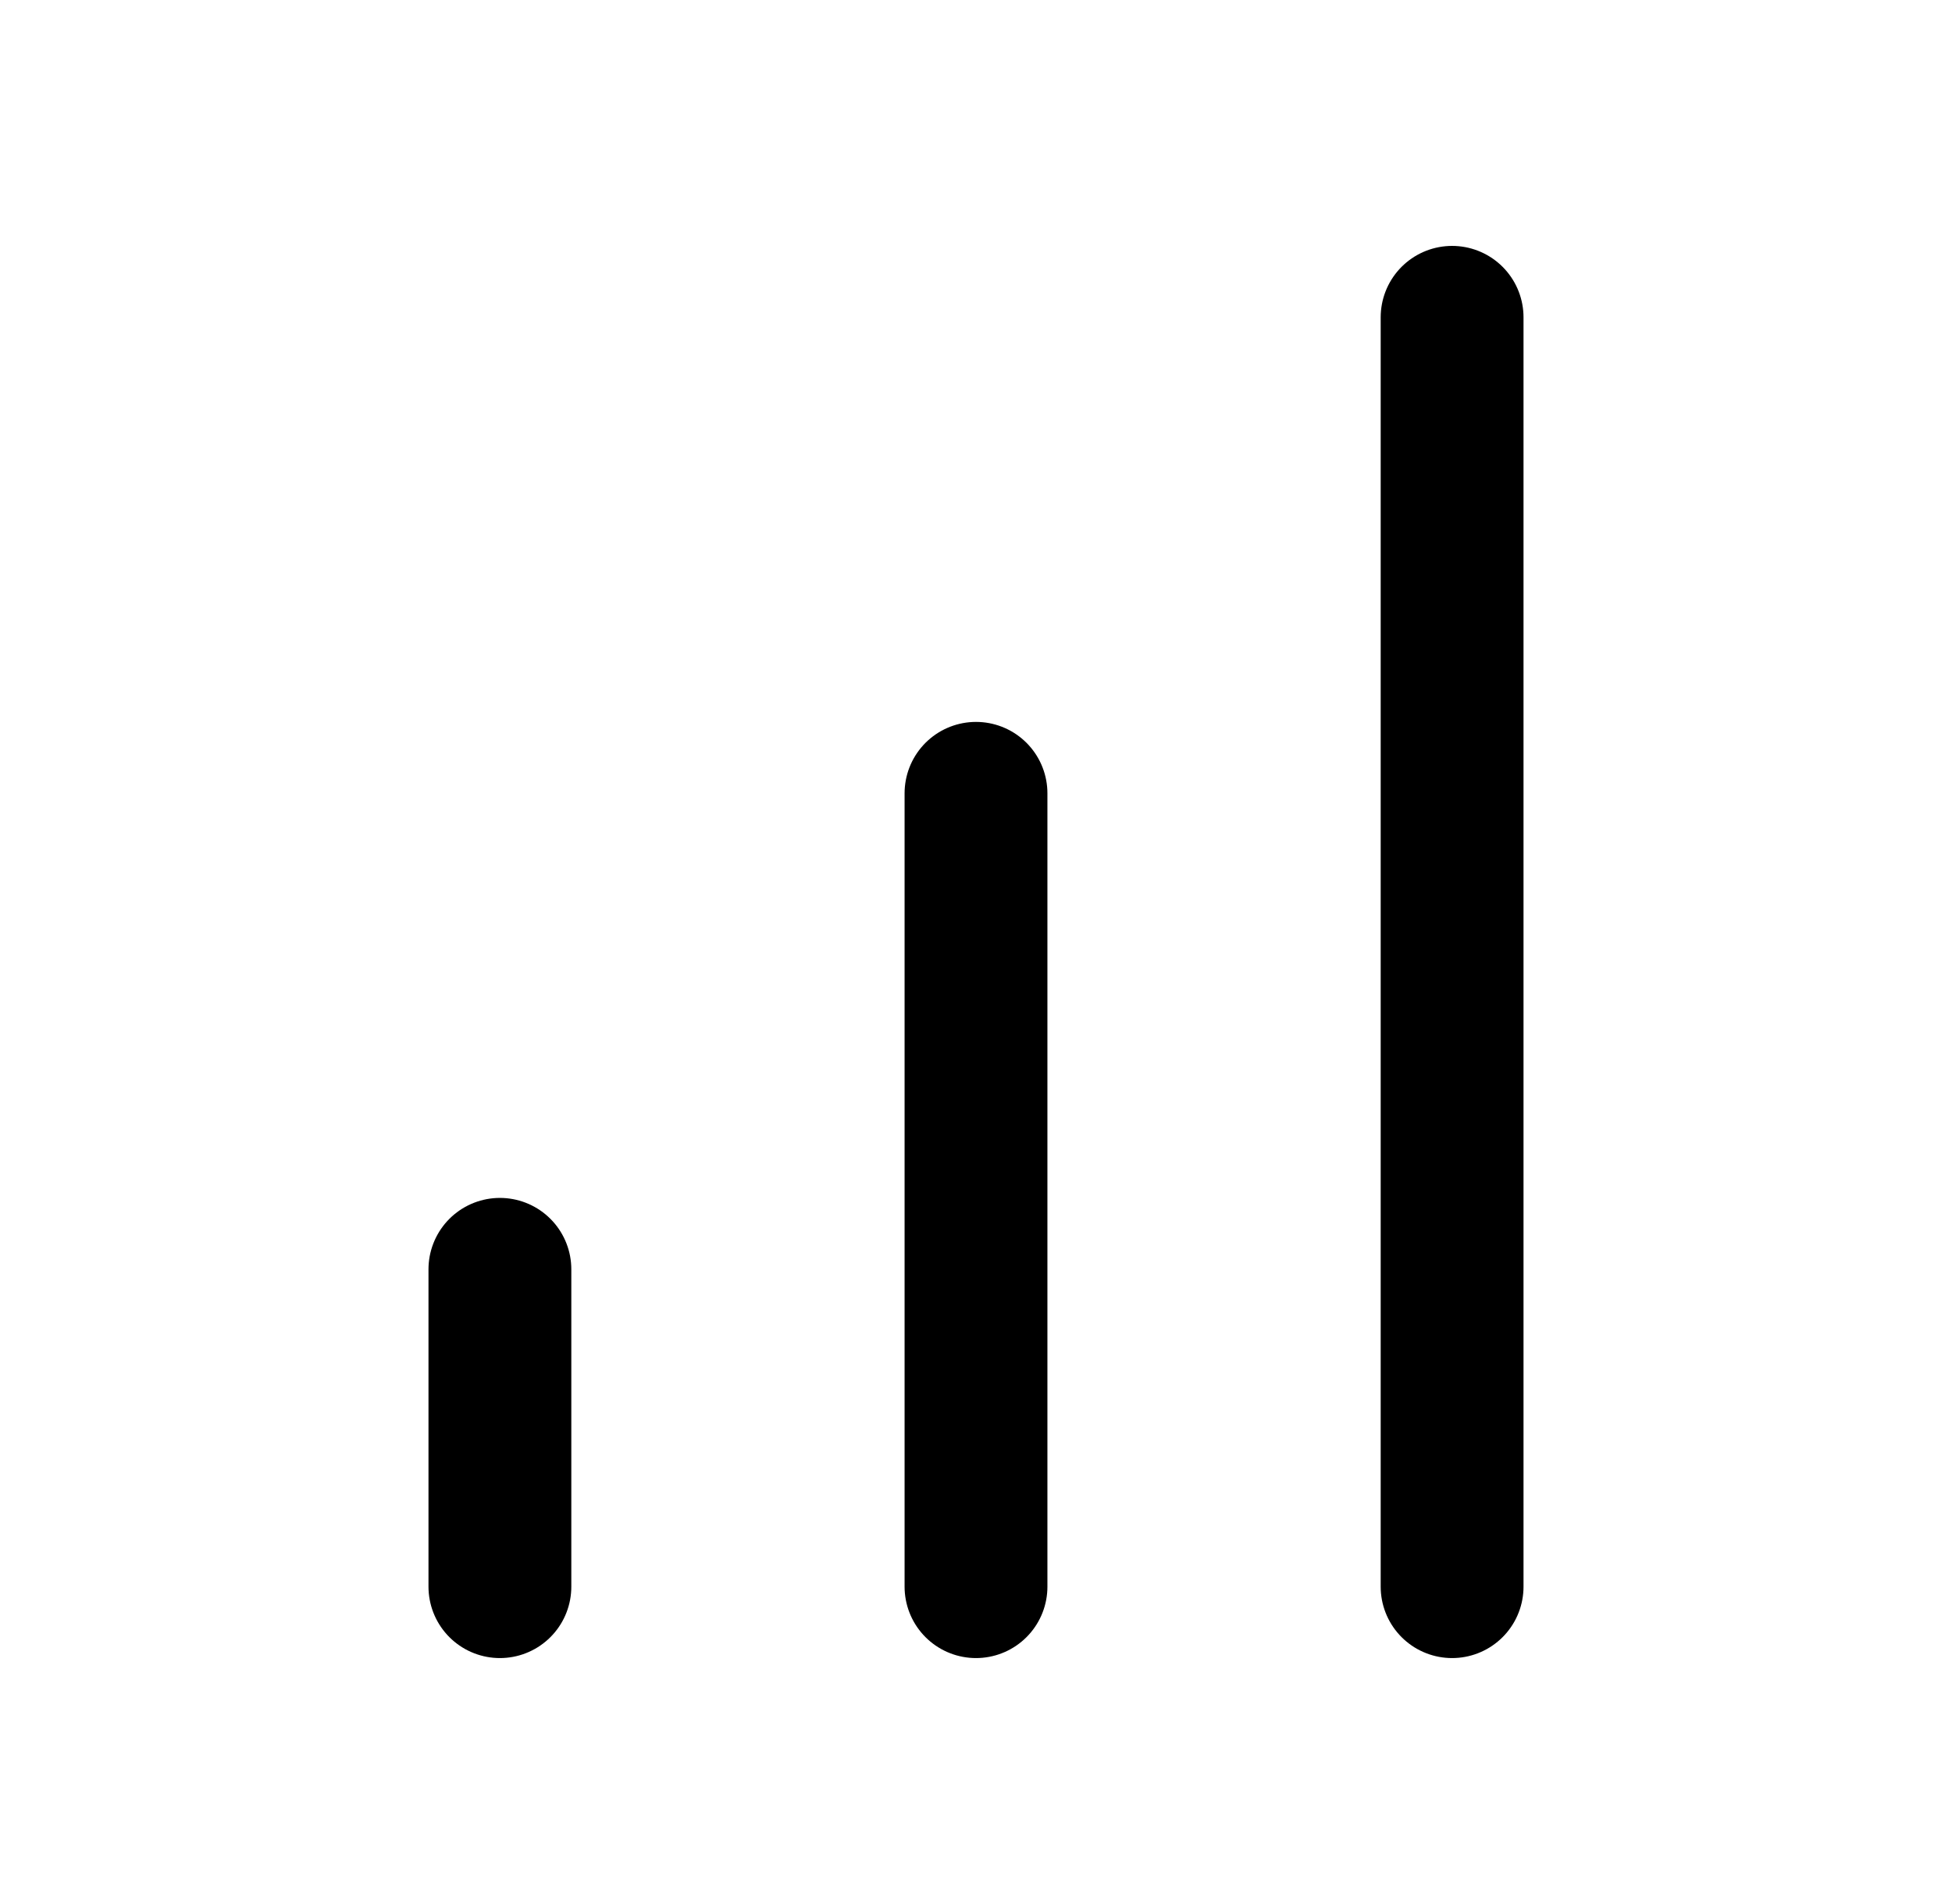
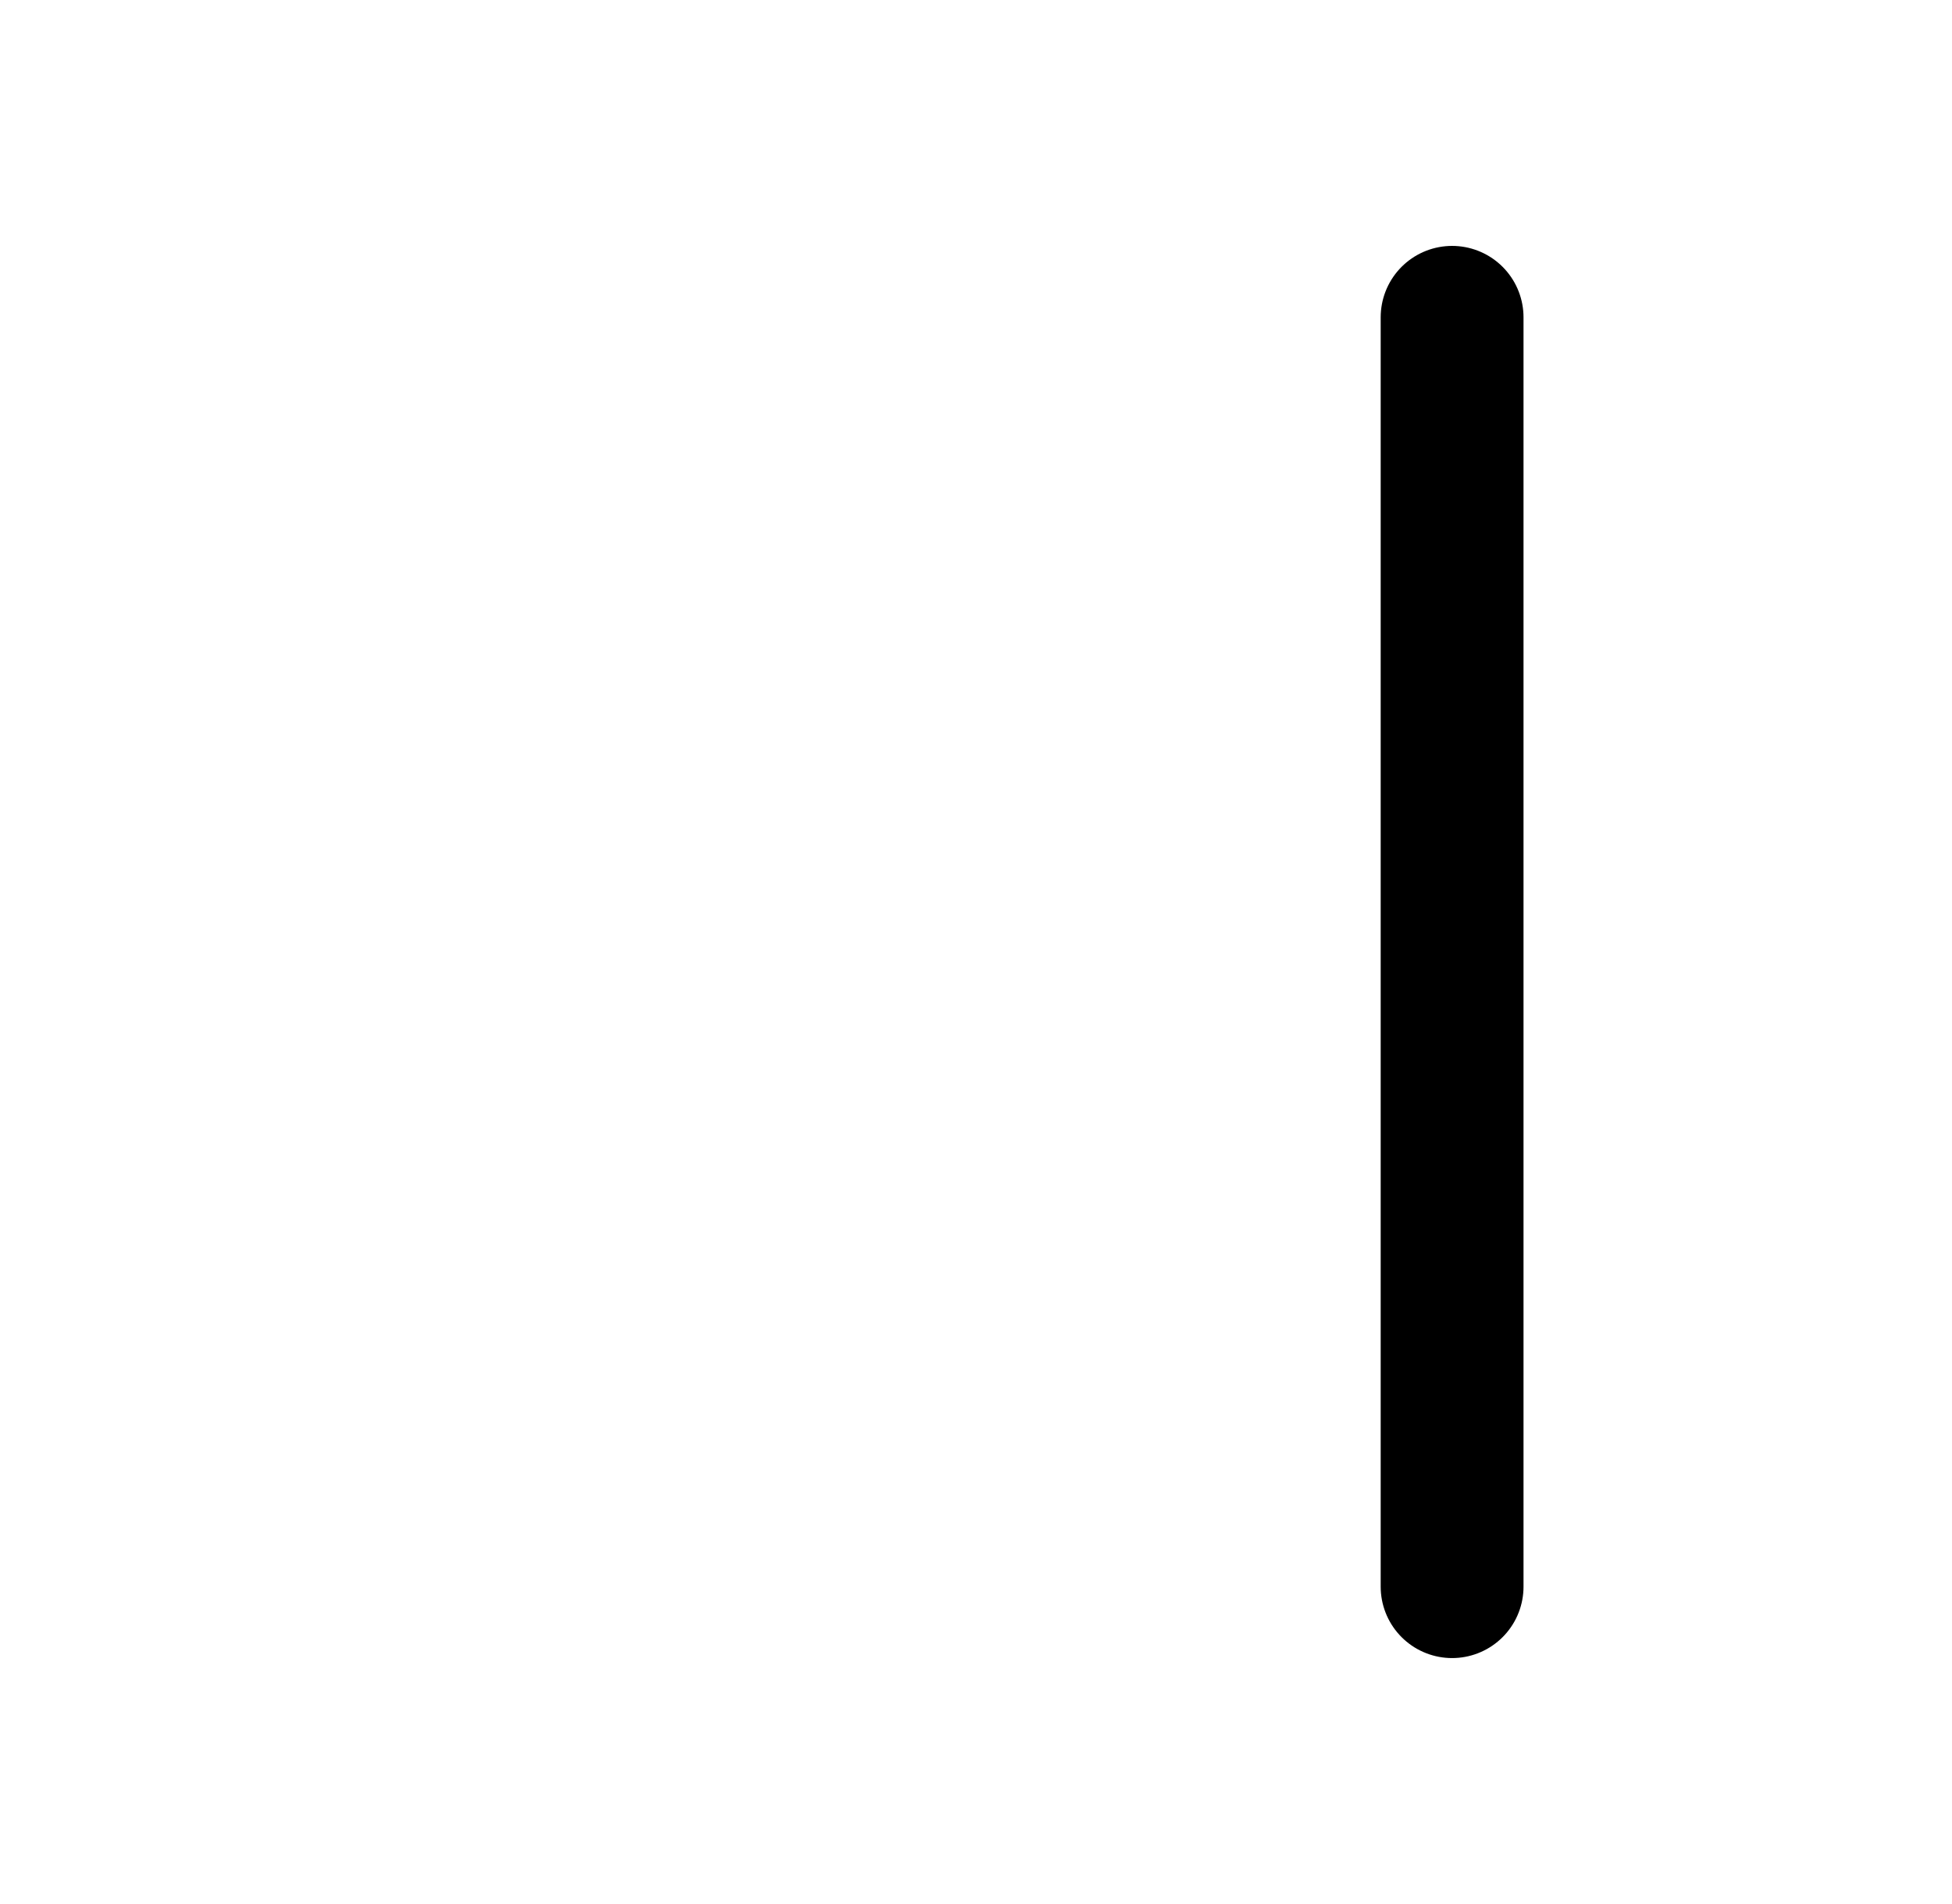
<svg xmlns="http://www.w3.org/2000/svg" width="41" height="40" viewBox="0 0 41 40" fill="none">
-   <path d="M20.5 33.333V16.666" stroke="black" stroke-width="3" stroke-linecap="round" stroke-linejoin="round" />
  <path d="M30.5 33.333V6.666" stroke="black" stroke-width="3" stroke-linecap="round" stroke-linejoin="round" />
-   <path d="M10.5 33.333V26.666" stroke="black" stroke-width="3" stroke-linecap="round" stroke-linejoin="round" />
</svg>